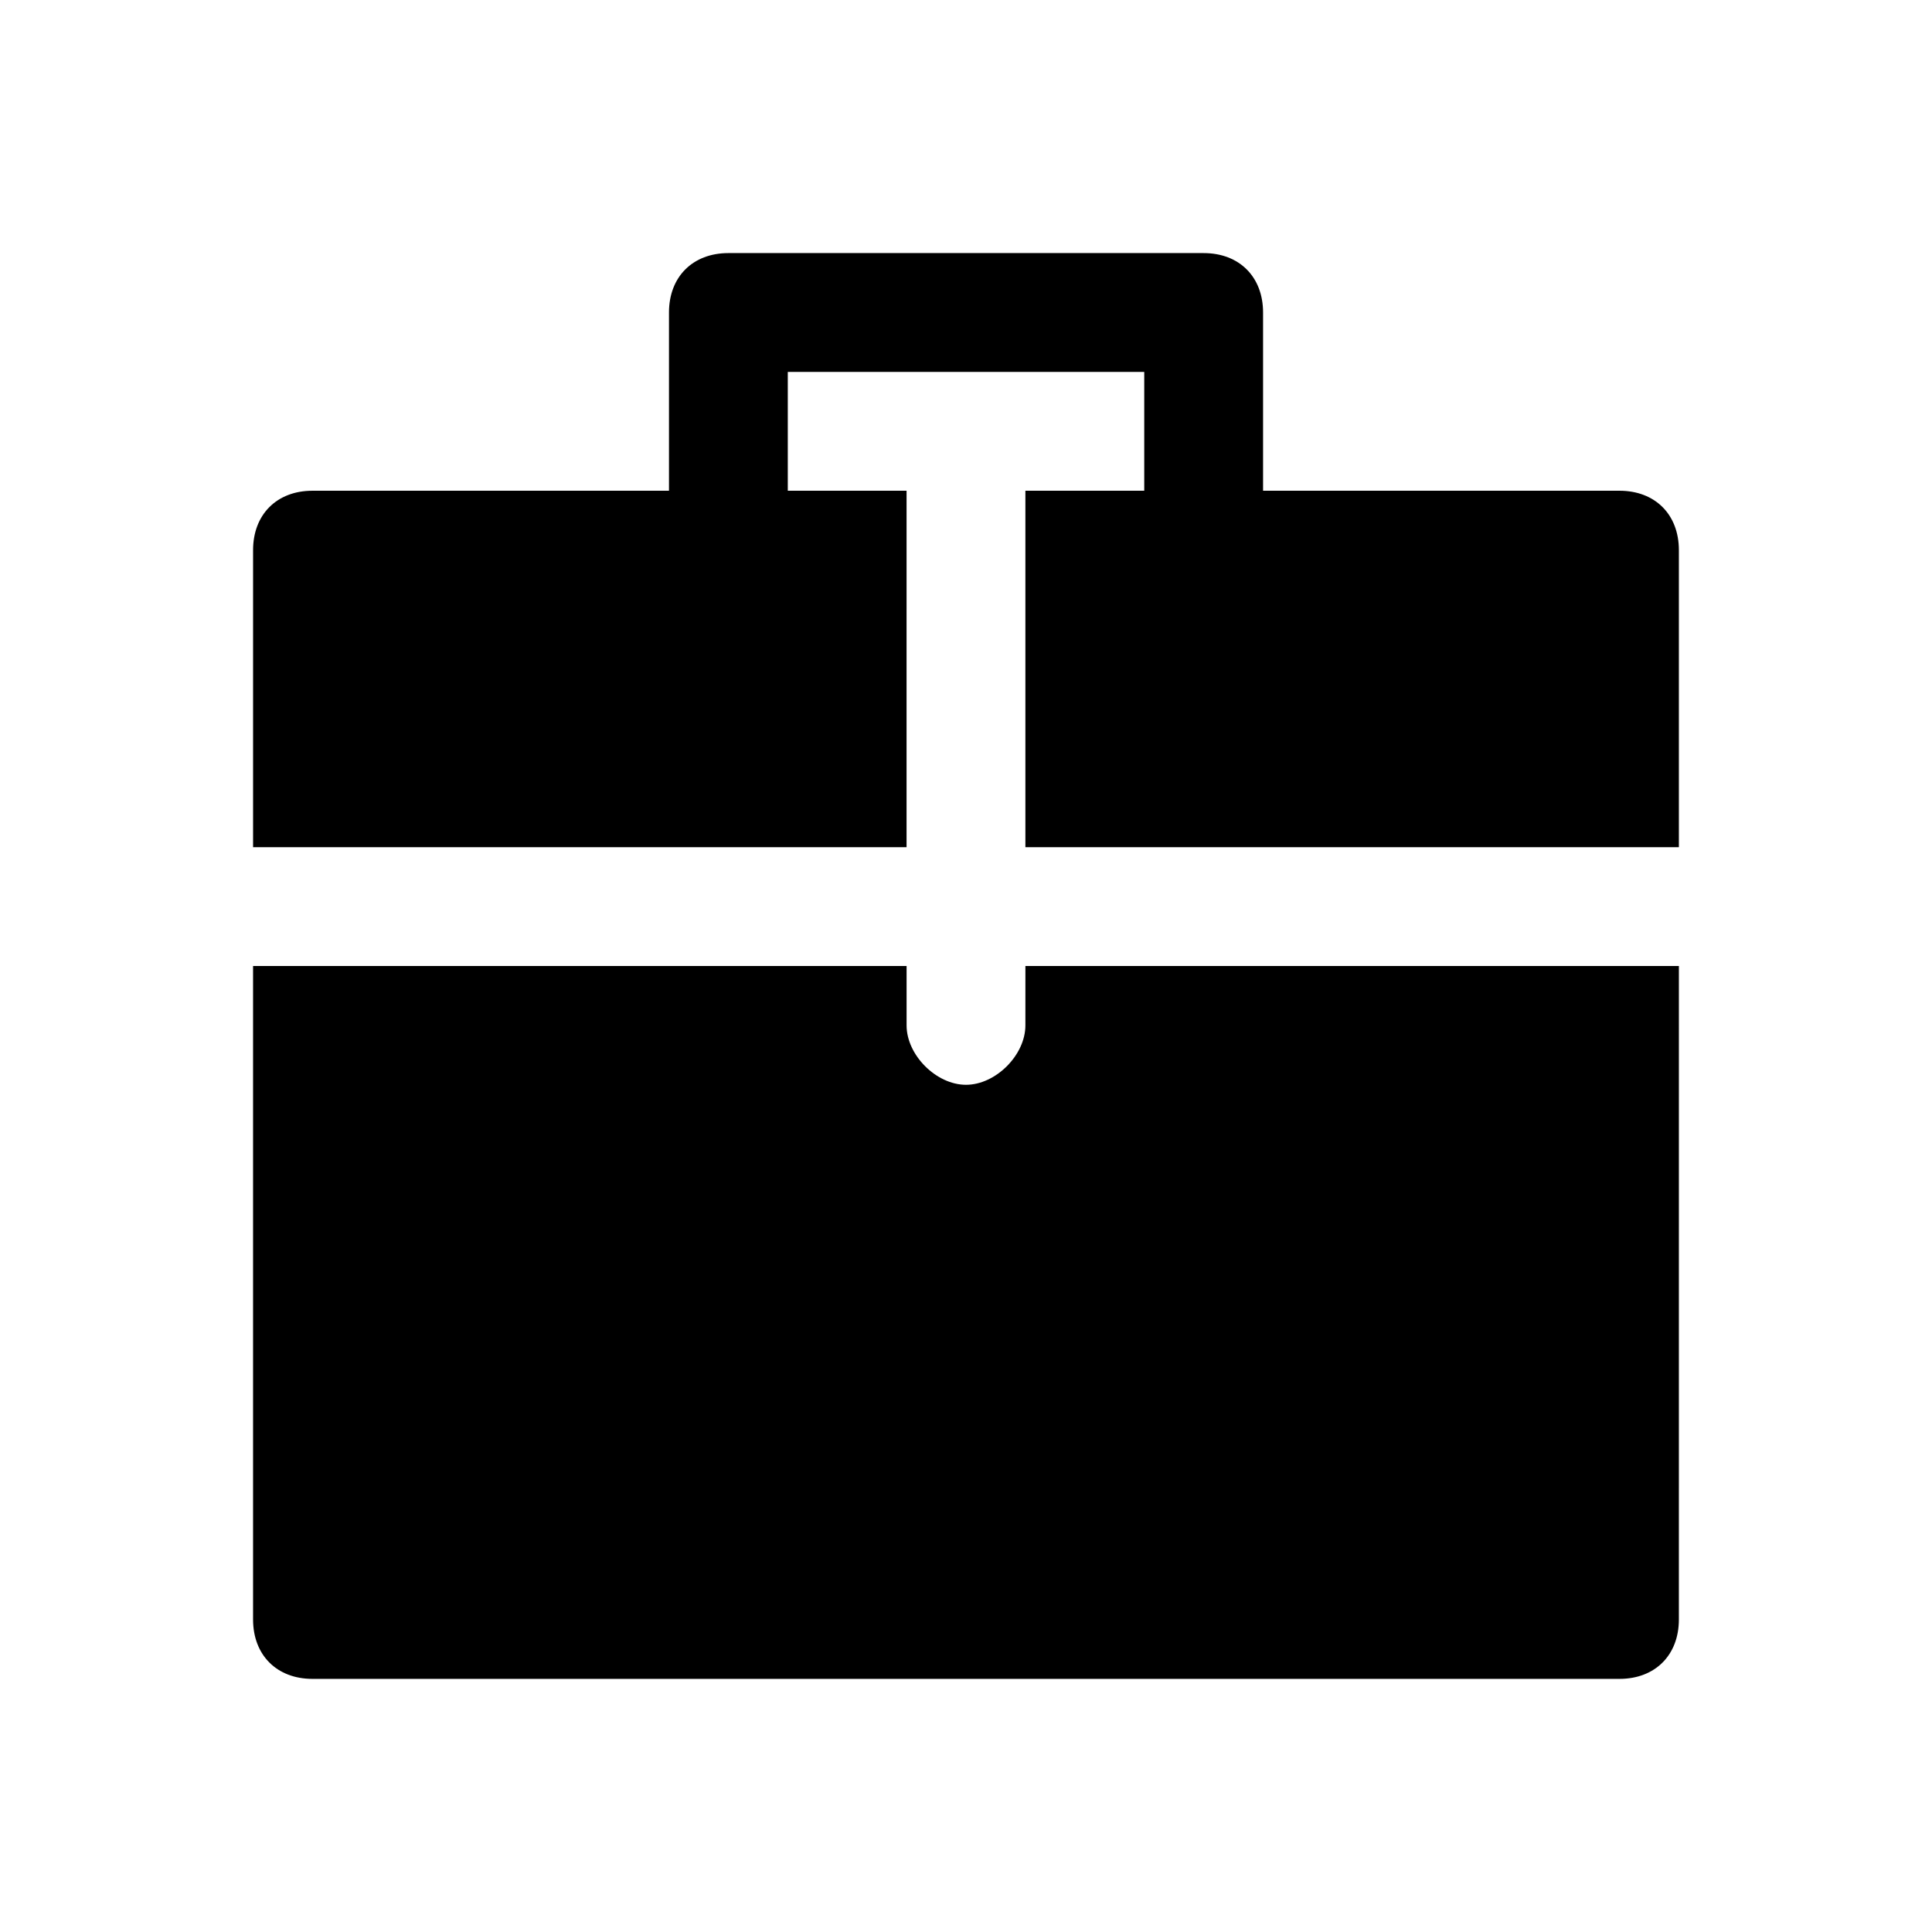
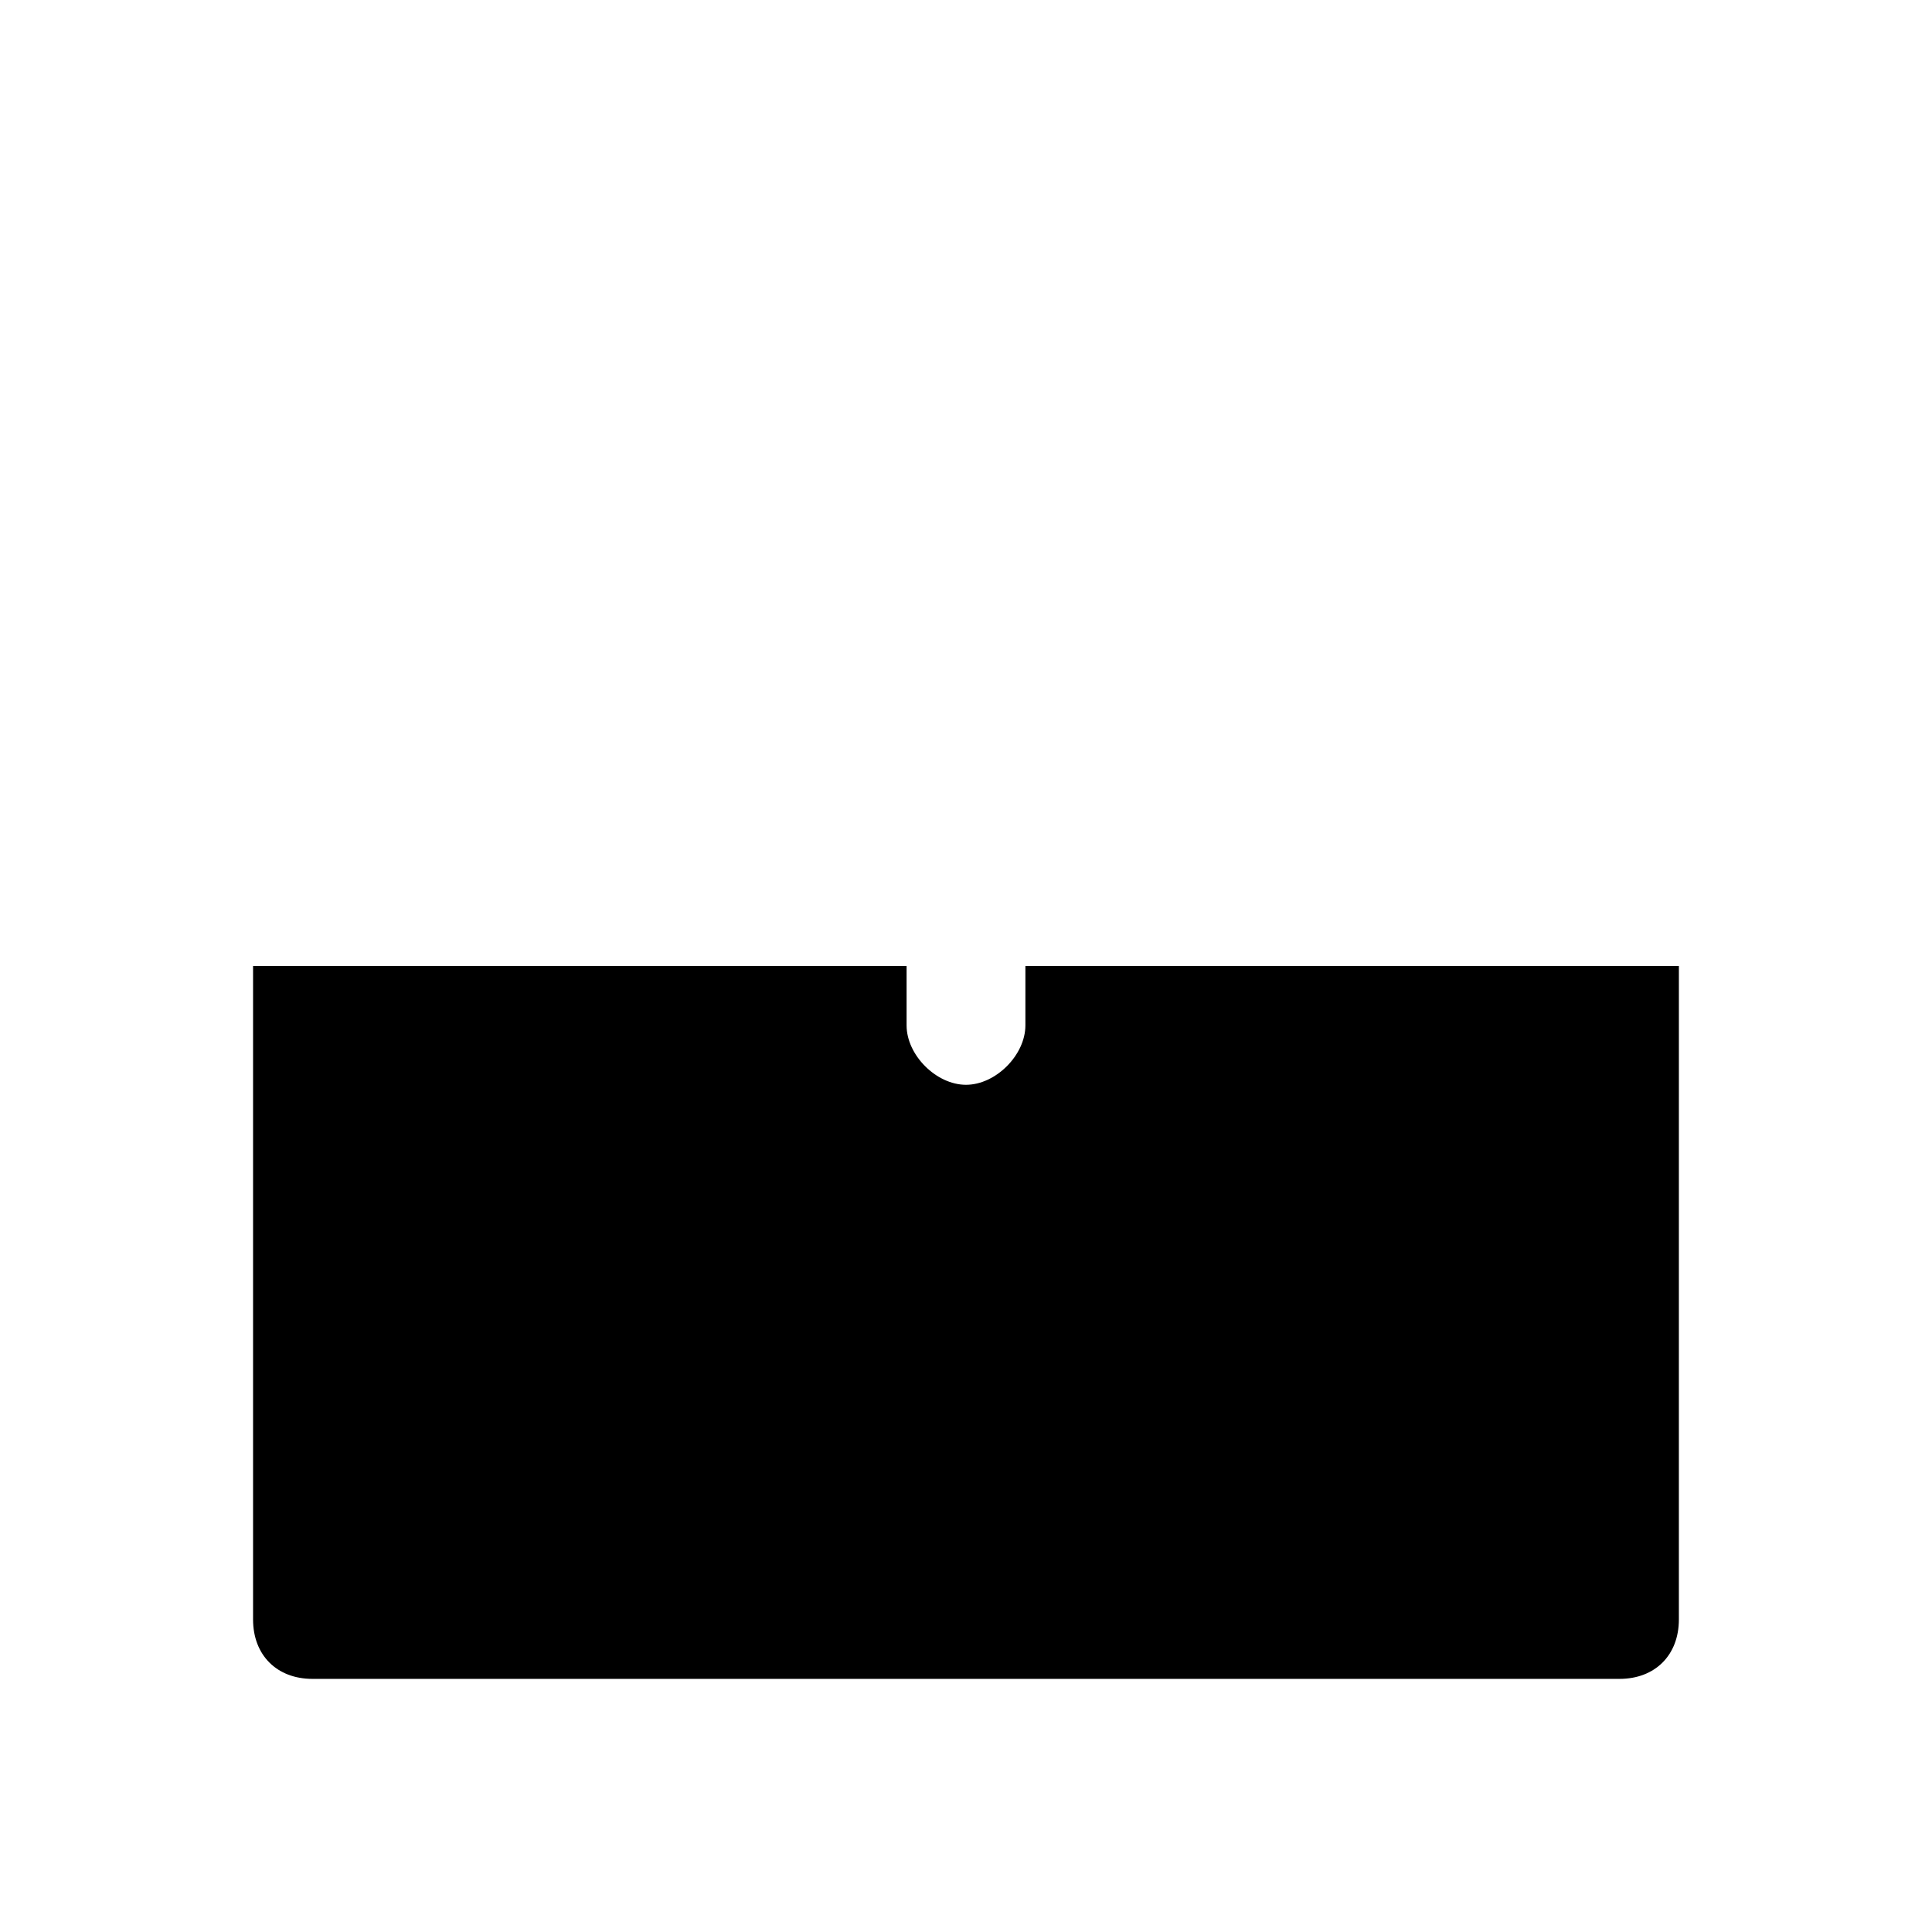
<svg xmlns="http://www.w3.org/2000/svg" fill="#000000" width="800px" height="800px" version="1.1" viewBox="144 144 512 512">
  <g>
-     <path d="m384.25 274.05h-157.44c-9.445 0-15.742 6.297-15.742 15.742v78.719h173.18z" />
-     <path d="m573.18 274.05h-157.44v94.465h173.18v-78.723c0-9.445-6.297-15.742-15.742-15.742z" />
    <path d="m415.74 415.74c0 7.871-7.871 15.742-15.742 15.742s-15.742-7.871-15.742-15.742v-15.742h-173.19v173.18c0 9.445 6.297 15.742 15.742 15.742h346.37c9.445 0 15.742-6.297 15.742-15.742l0.004-173.18h-173.18z" />
-     <path d="m462.98 211.07h-125.95c-9.445 0-15.742 6.297-15.742 15.742v62.977c0 9.445 6.297 15.742 15.742 15.742h36.211c-3.148-4.719-4.723-9.445-4.723-15.742 0-6.297 1.574-11.02 4.723-15.742h-20.469v-31.488h94.465v31.488h-20.469c3.152 4.723 4.727 9.445 4.727 15.742 0 6.297-1.574 11.02-4.723 15.742l36.211 0.004c9.445 0 15.742-6.297 15.742-15.742v-62.98c0-9.445-6.297-15.742-15.742-15.742z" />
  </g>
</svg>